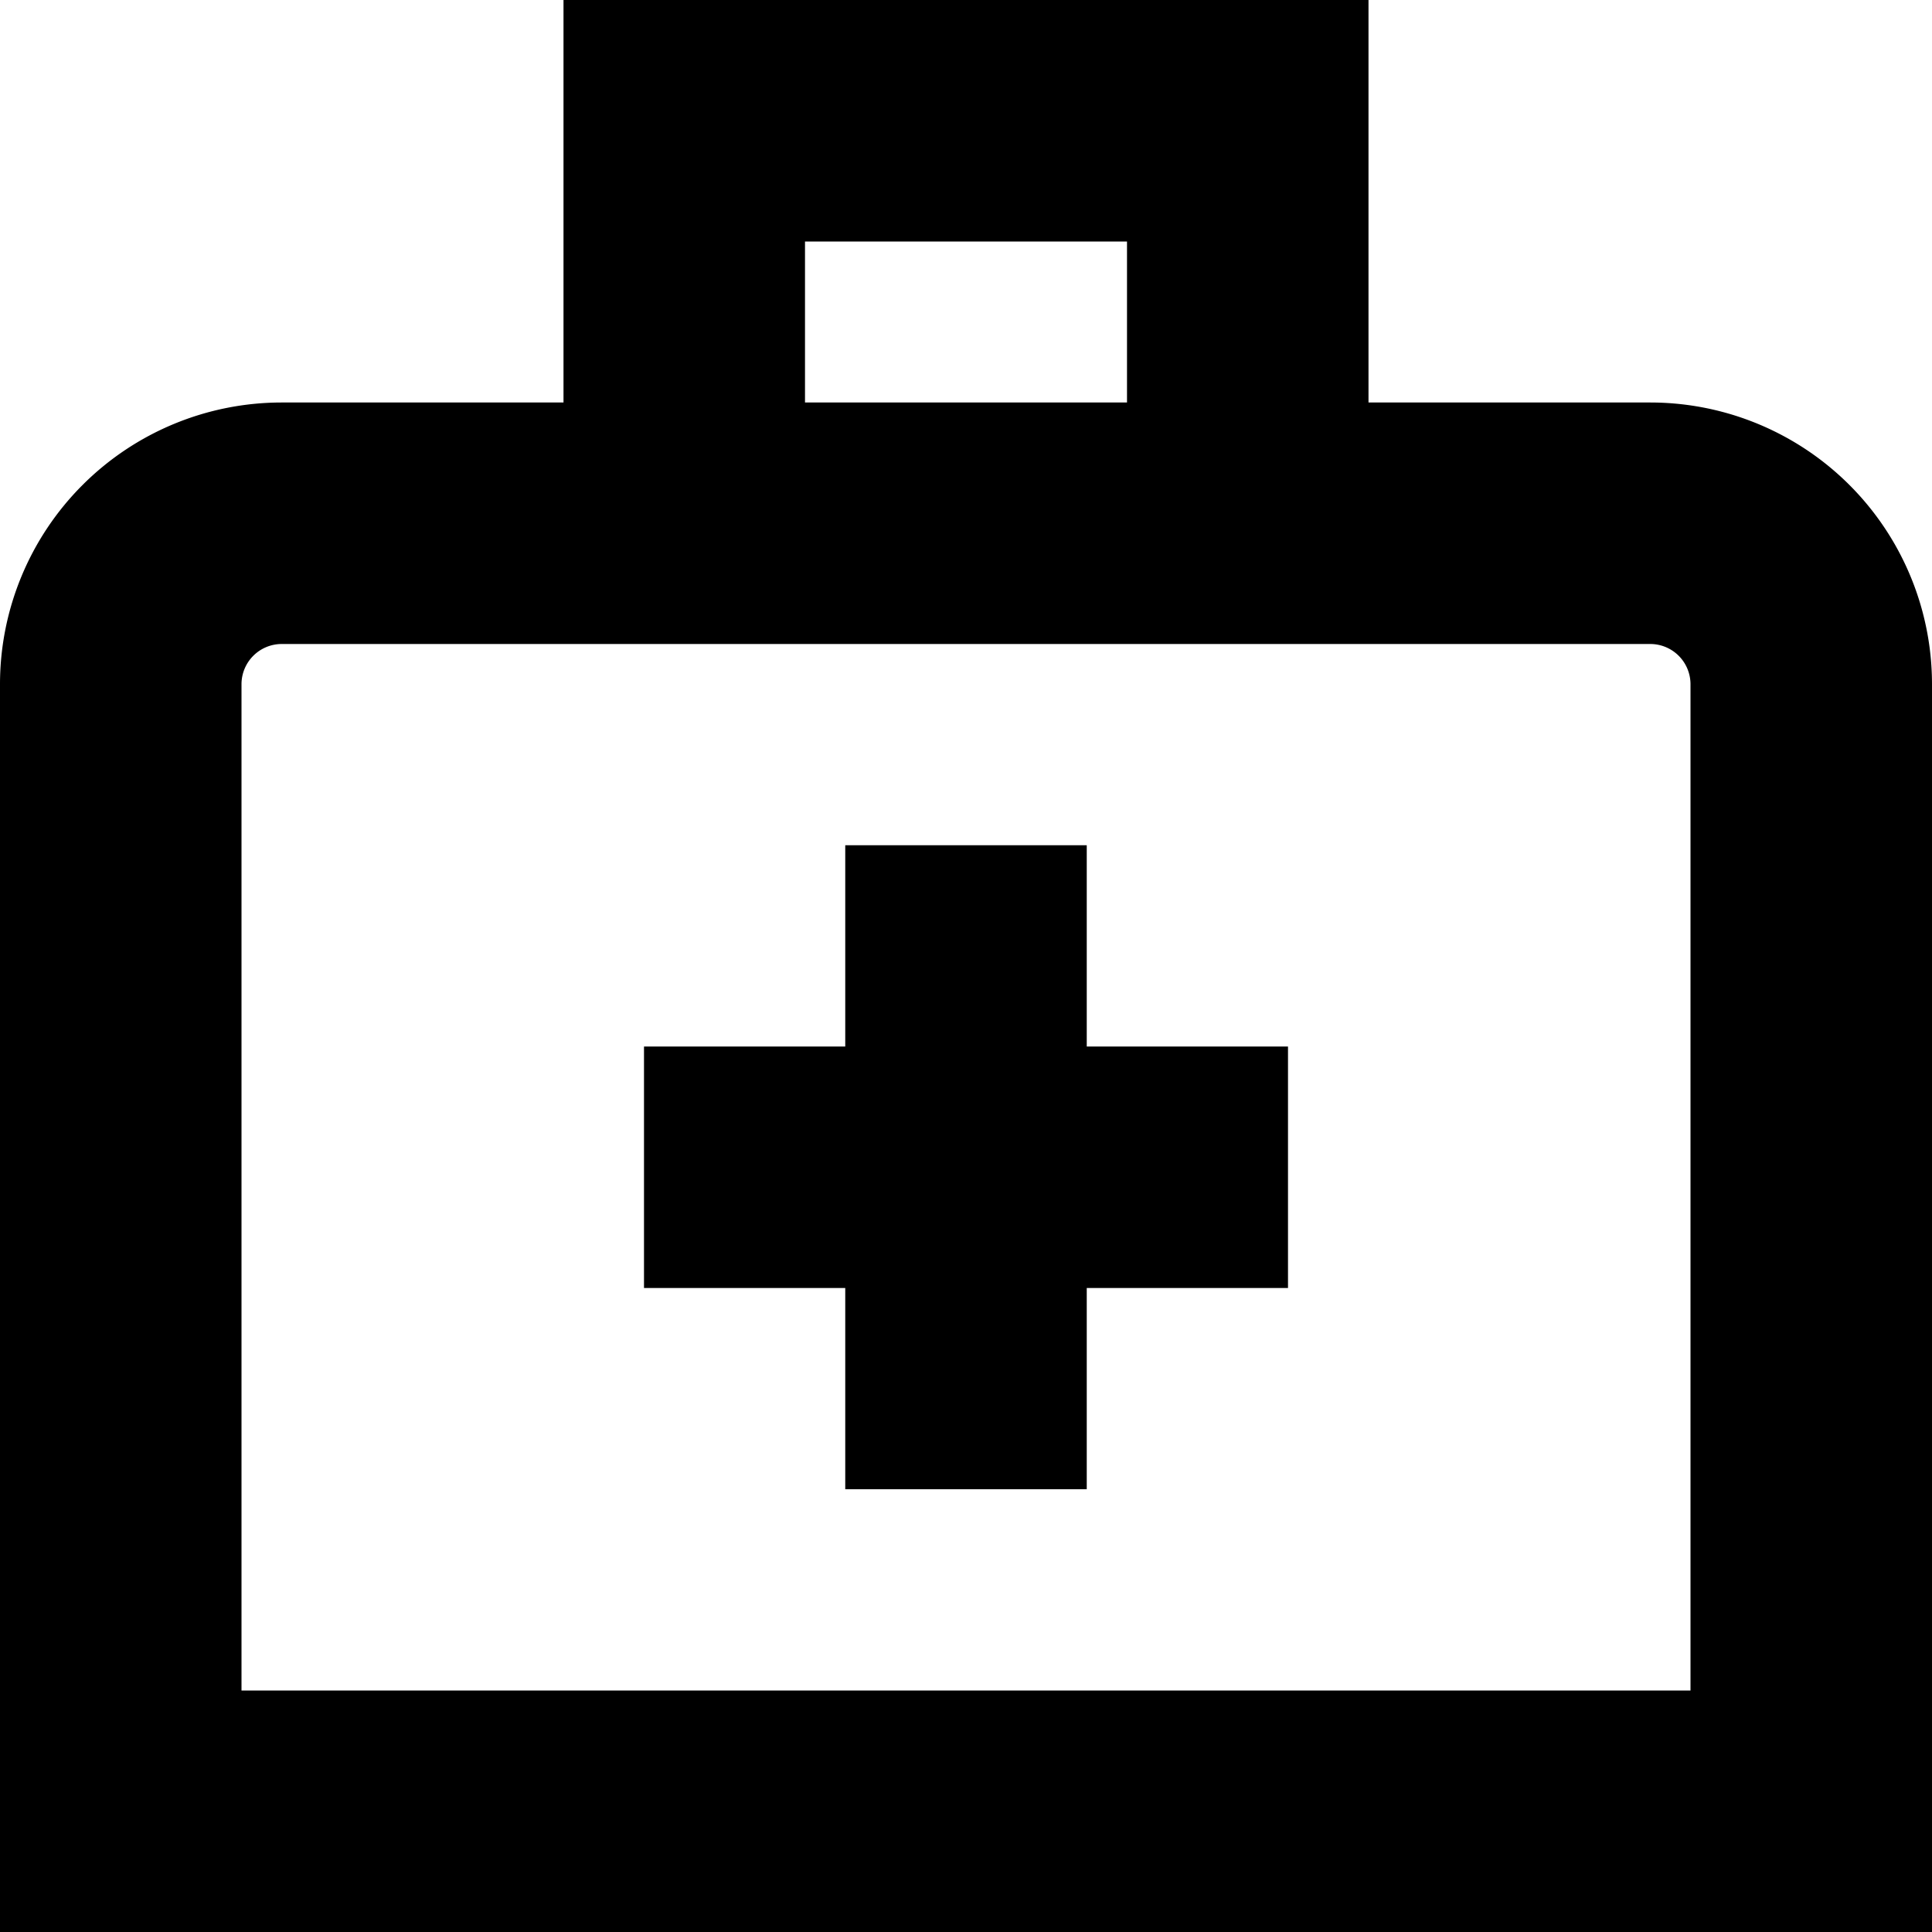
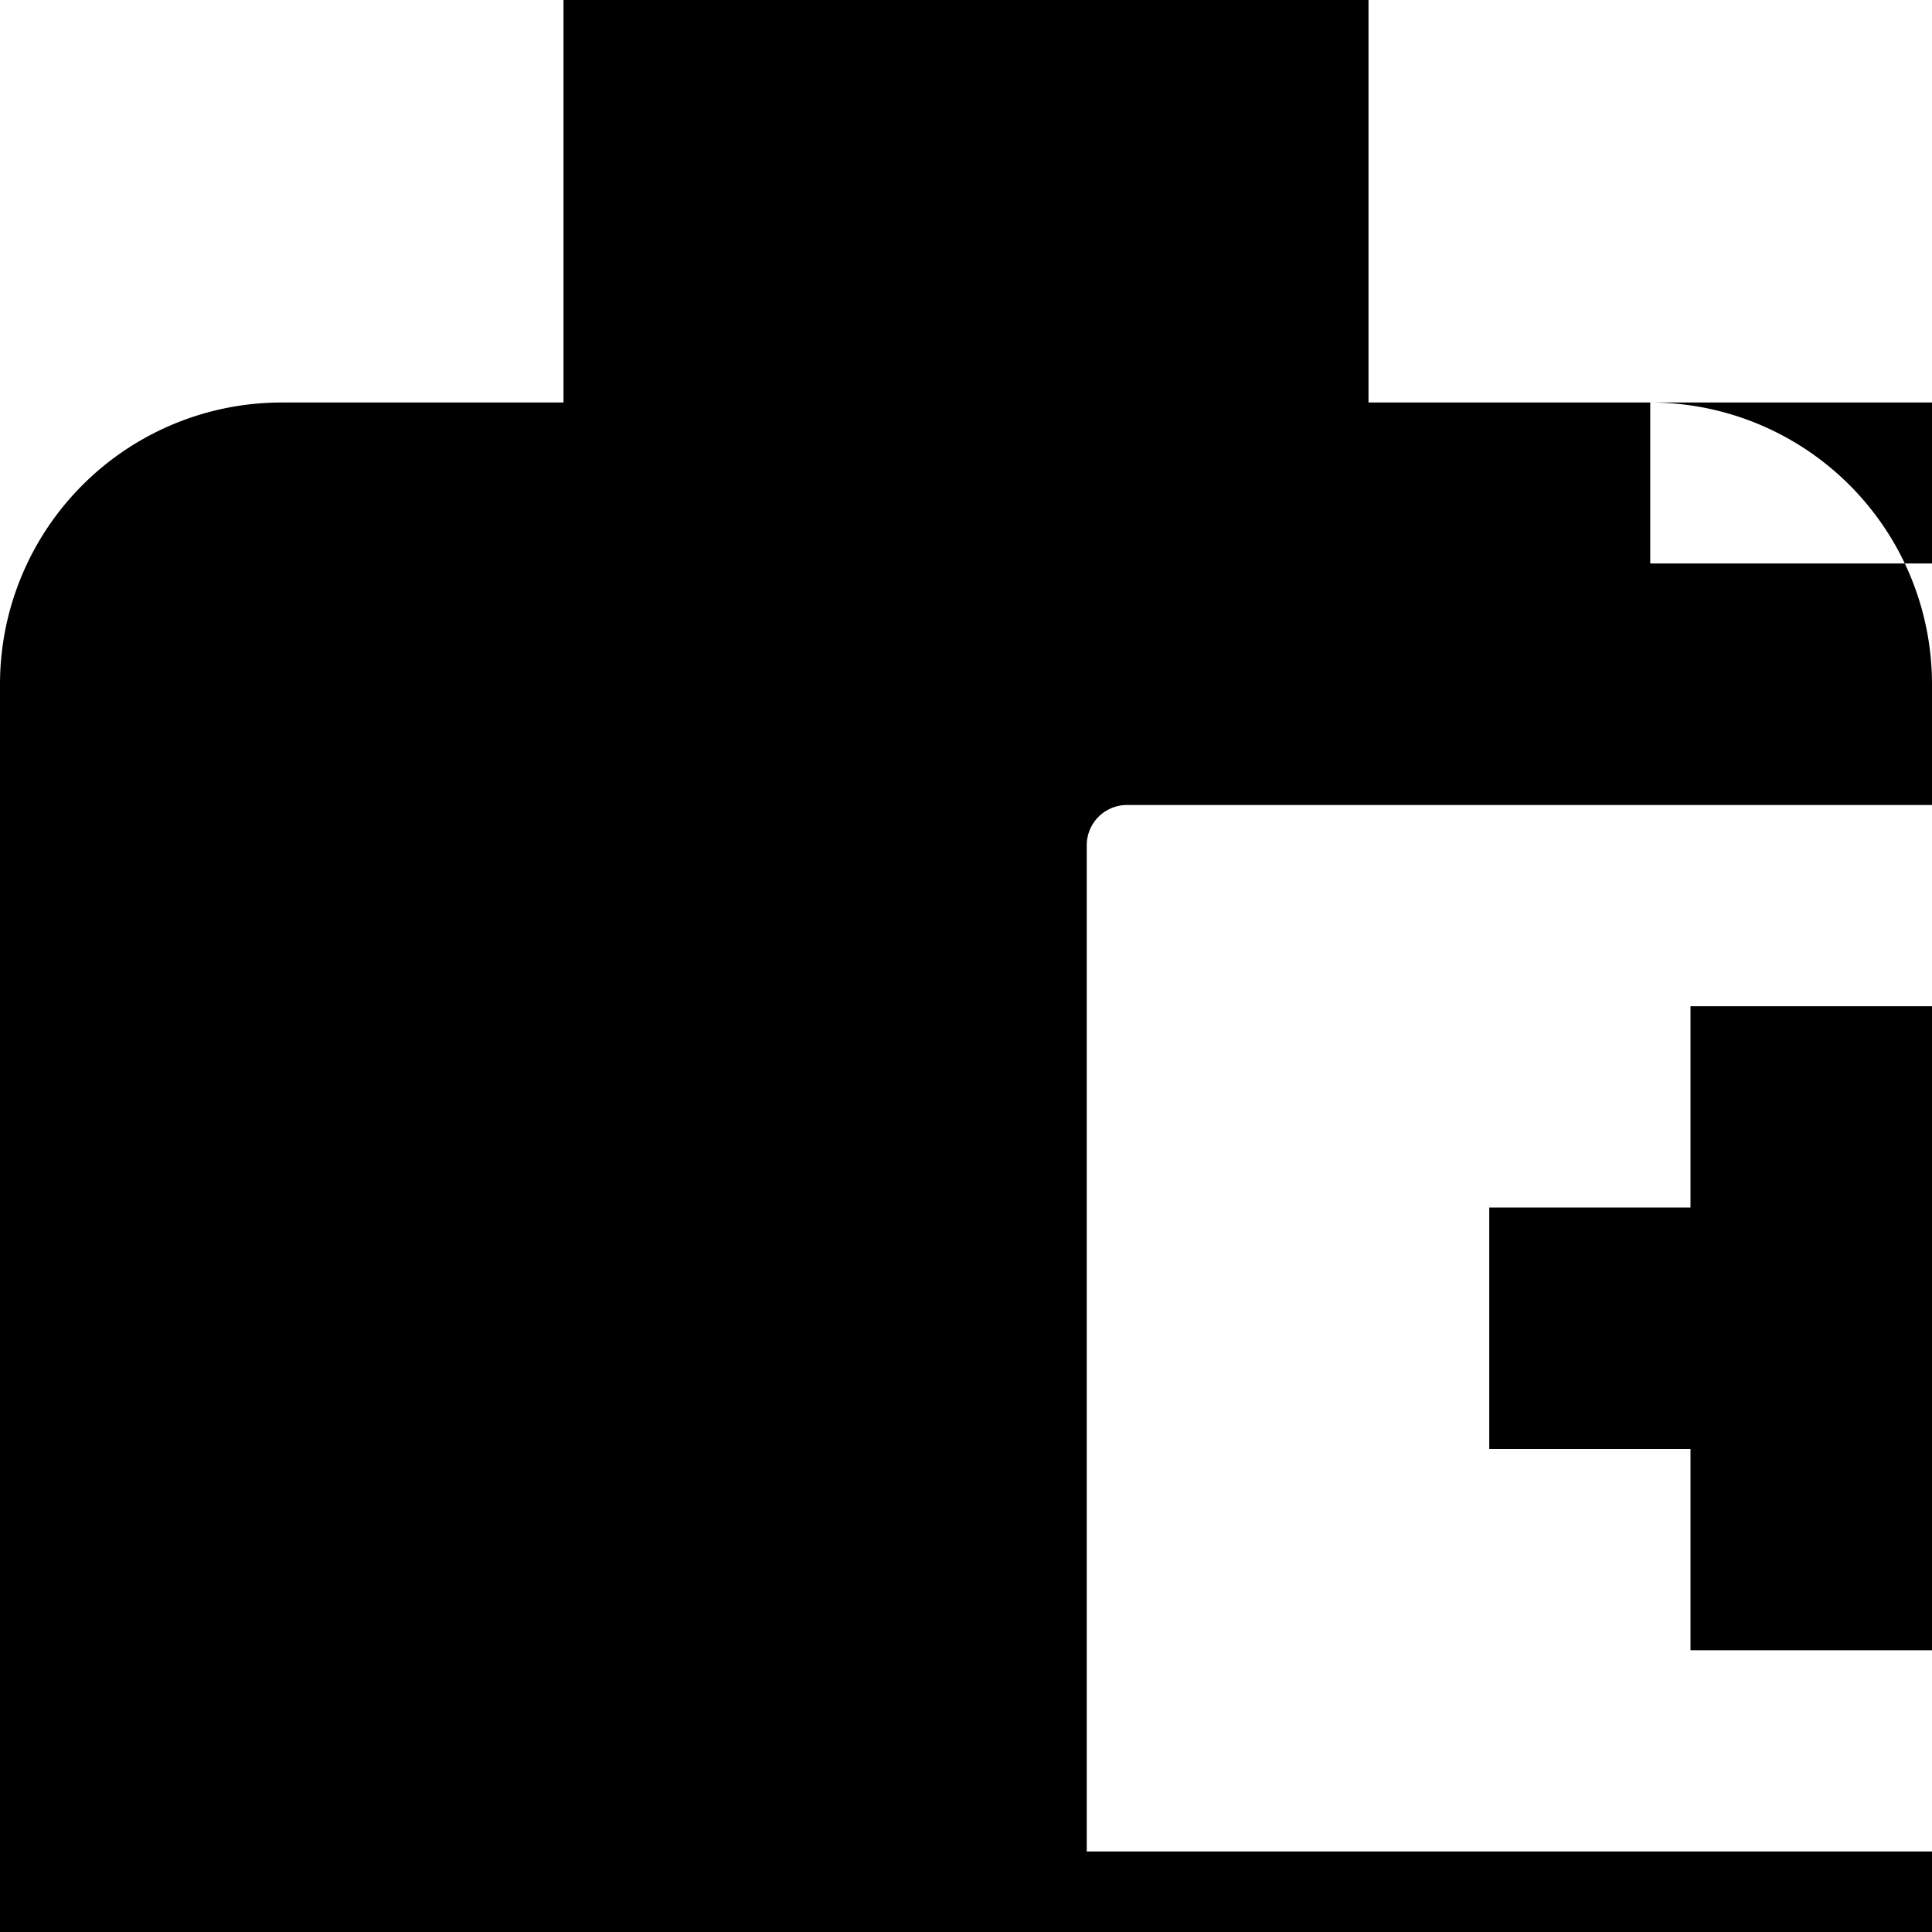
<svg xmlns="http://www.w3.org/2000/svg" id="Layer_1" height="512" viewBox="0 0 24 24" width="512" data-name="Layer 1">
-   <path d="m20.5 5h-3.5v-5h-10v5h-3.5a3.5 3.5 0 0 0 -3.5 3.5v15.5h24v-15.5a3.5 3.5 0 0 0 -3.5-3.5zm-10.5-2h4v2h-4zm11 18h-18v-12.5a.5.5 0 0 1 .5-.5h17a.5.5 0 0 1 .5.5zm-7.5-8h2.5v3h-2.5v2.5h-3v-2.5h-2.5v-3h2.5v-2.5h3z" />
+   <path d="m20.5 5h-3.5v-5h-10v5h-3.5a3.5 3.5 0 0 0 -3.5 3.5v15.5h24v-15.5a3.5 3.5 0 0 0 -3.5-3.5zh4v2h-4zm11 18h-18v-12.5a.5.5 0 0 1 .5-.5h17a.5.5 0 0 1 .5.5zm-7.5-8h2.5v3h-2.5v2.5h-3v-2.5h-2.5v-3h2.5v-2.5h3z" />
</svg>